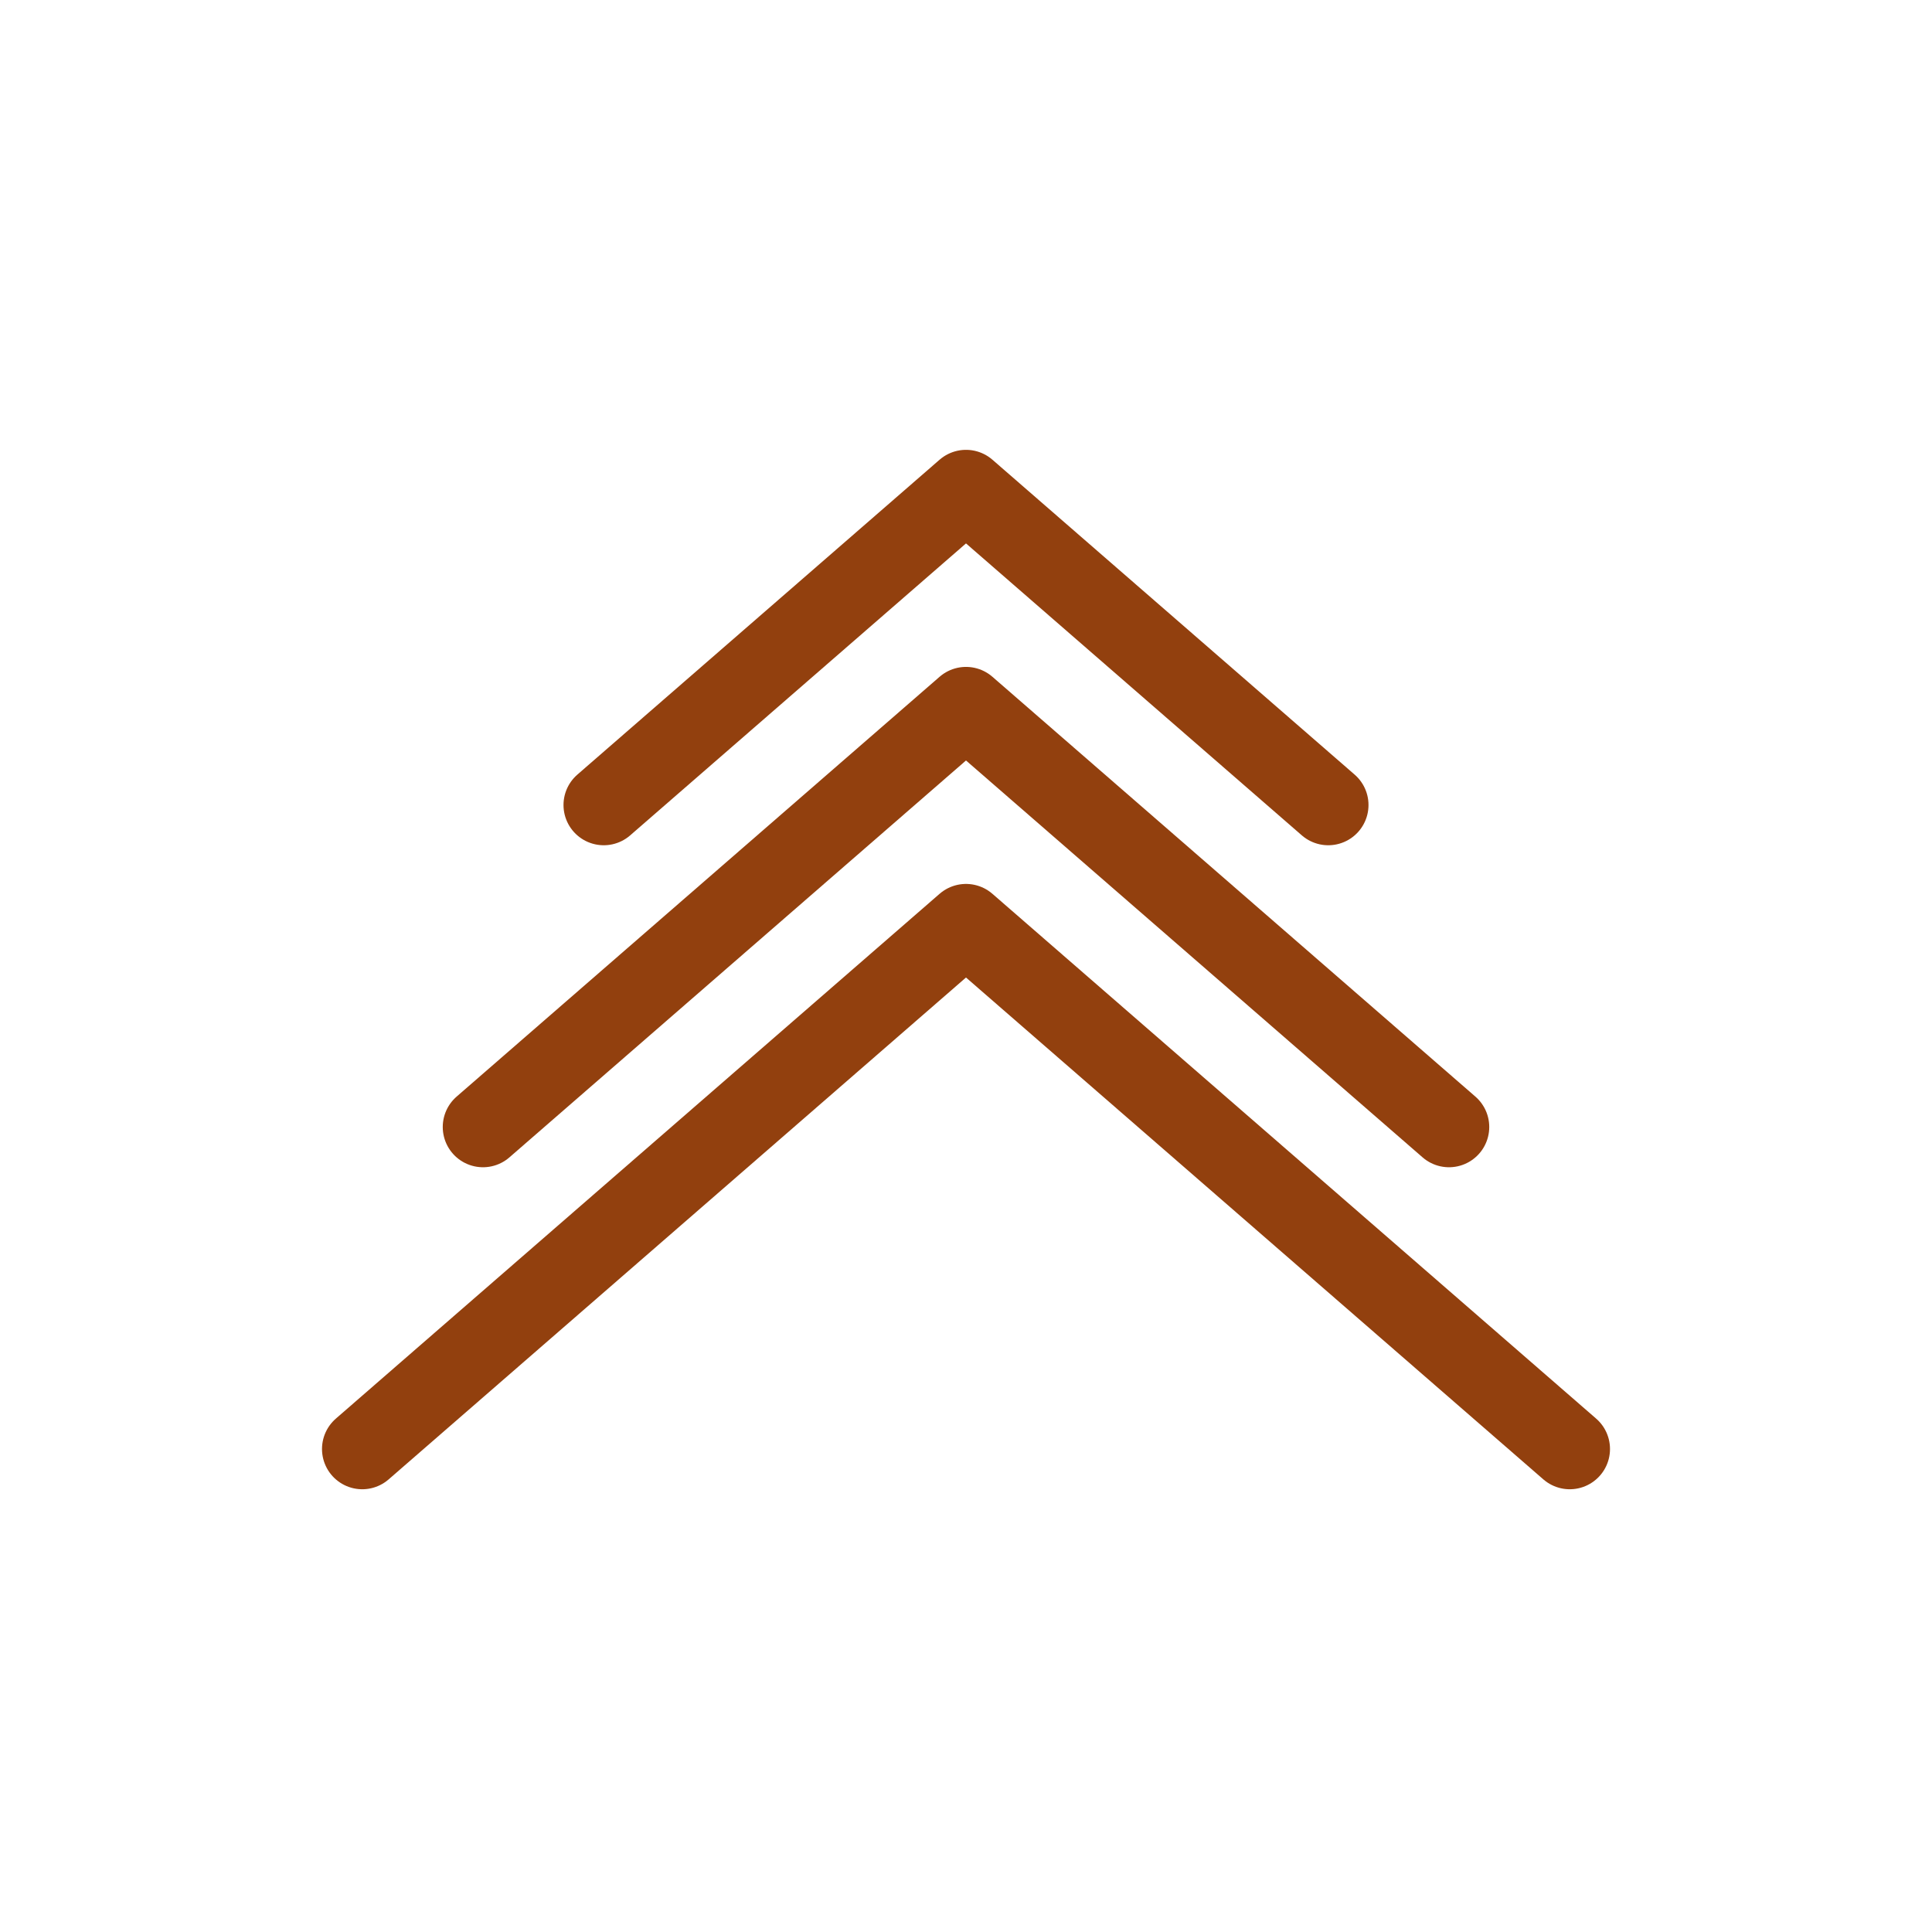
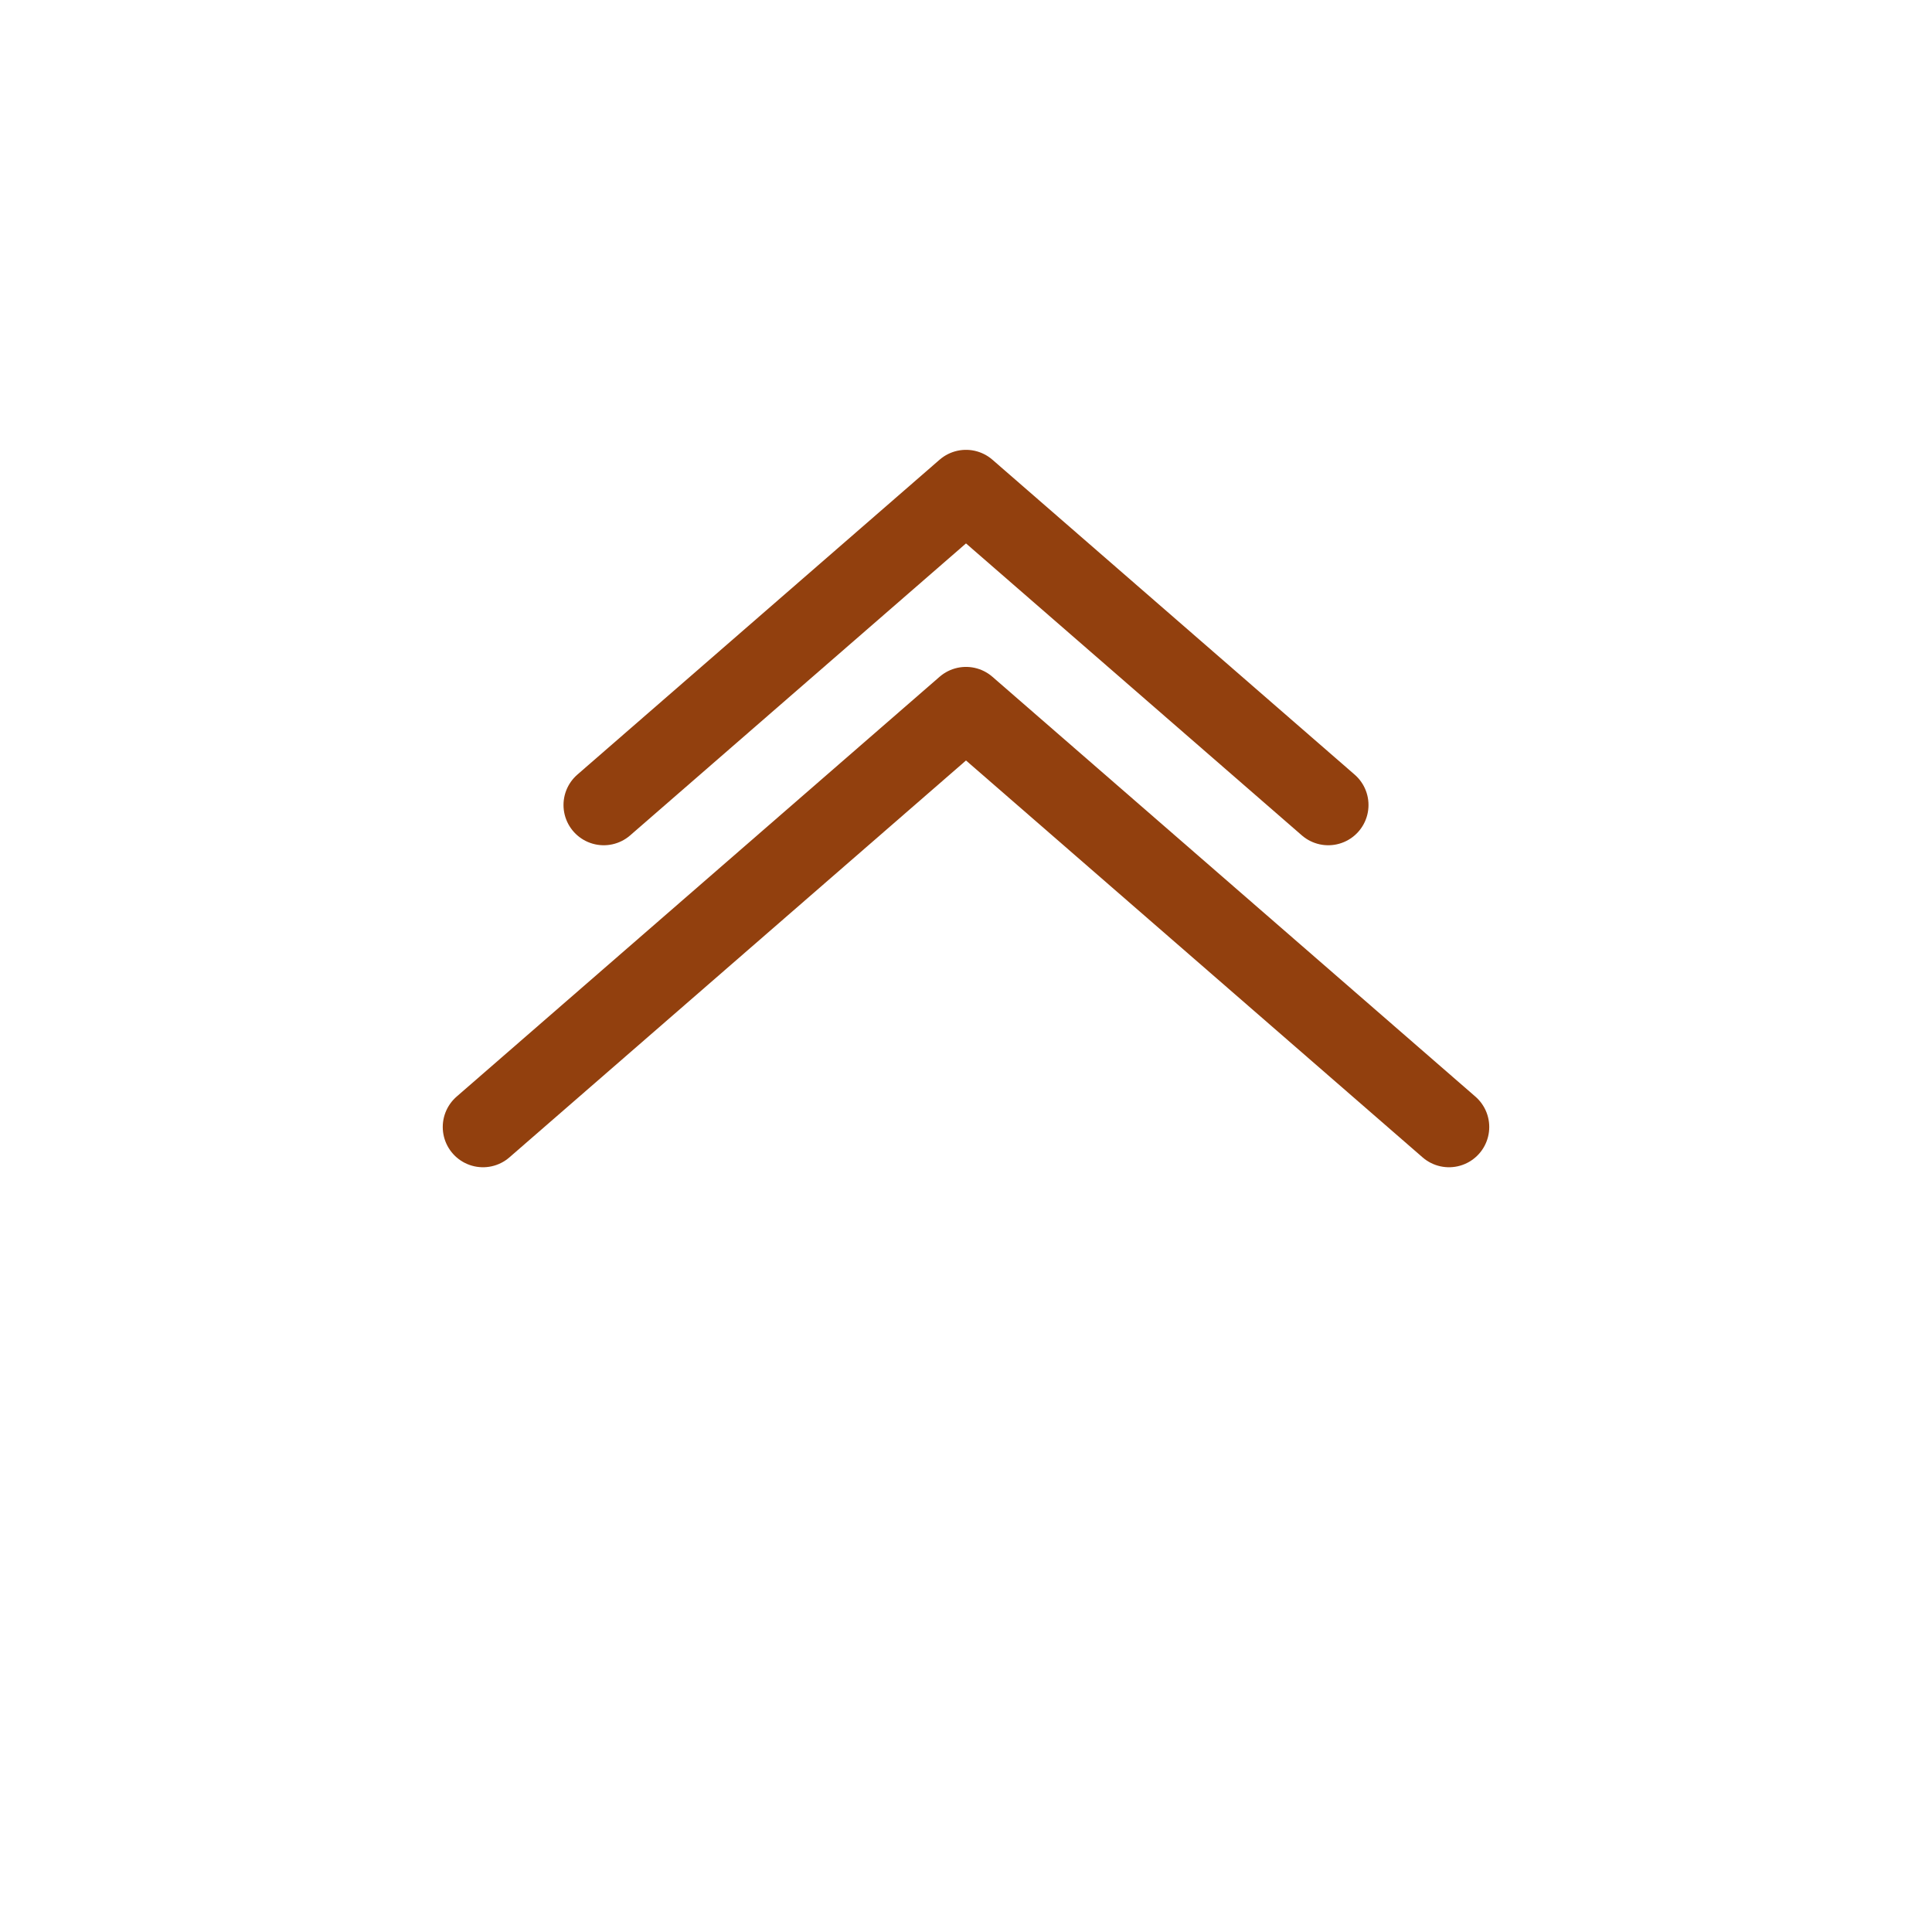
<svg xmlns="http://www.w3.org/2000/svg" width="48" height="48" viewBox="0 0 48 48" fill="none">
-   <path d="M9 36L24 22.961L39 36" stroke="#92400e" stroke-width="2" stroke-linecap="round" stroke-linejoin="round" />
  <path d="M12 28L24 17.569L36 28" stroke="#92400e" stroke-width="2" stroke-linecap="round" stroke-linejoin="round" />
  <path d="M15 20L24 12.176L33 20" stroke="#92400e" stroke-width="2" stroke-linecap="round" stroke-linejoin="round" />
</svg>